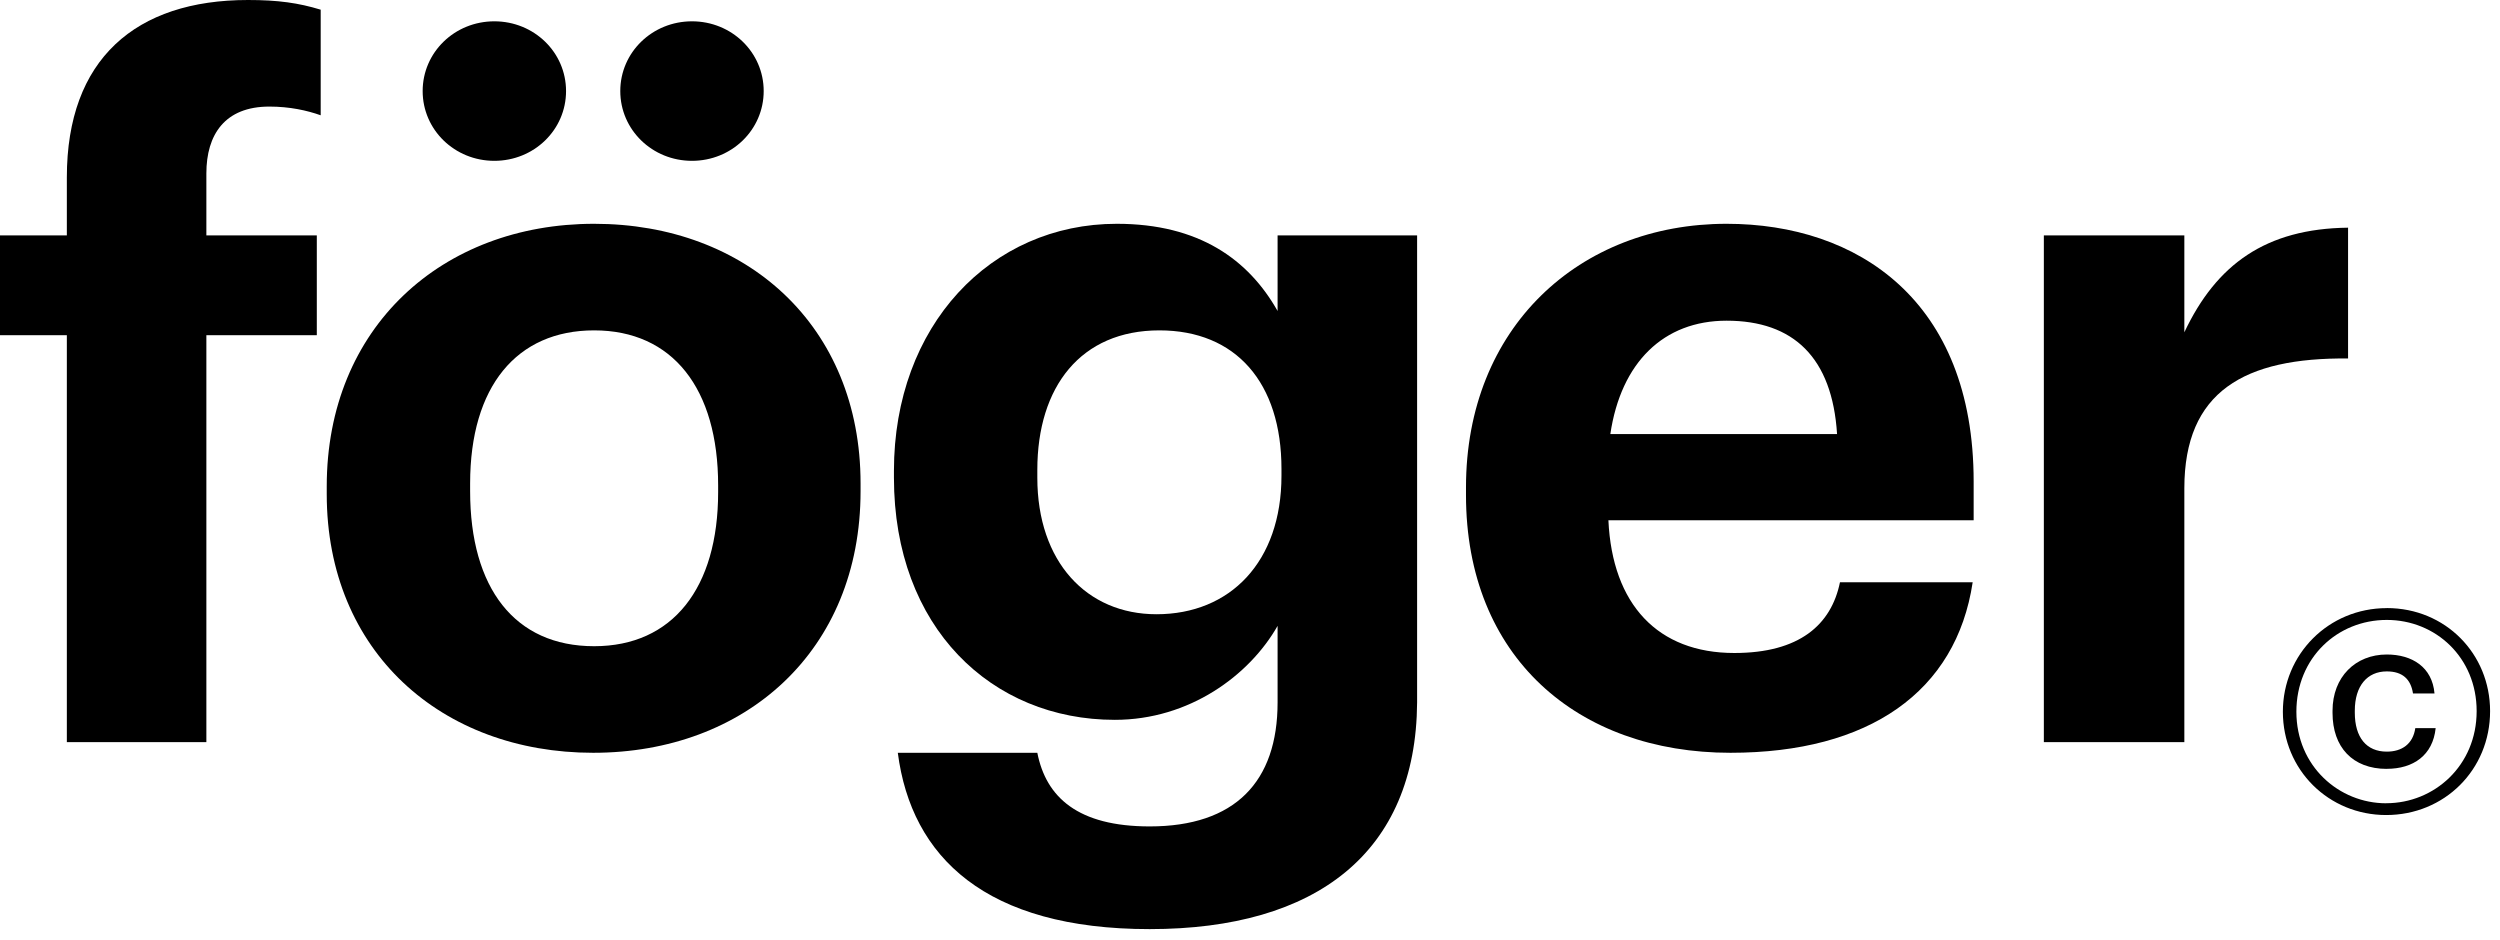
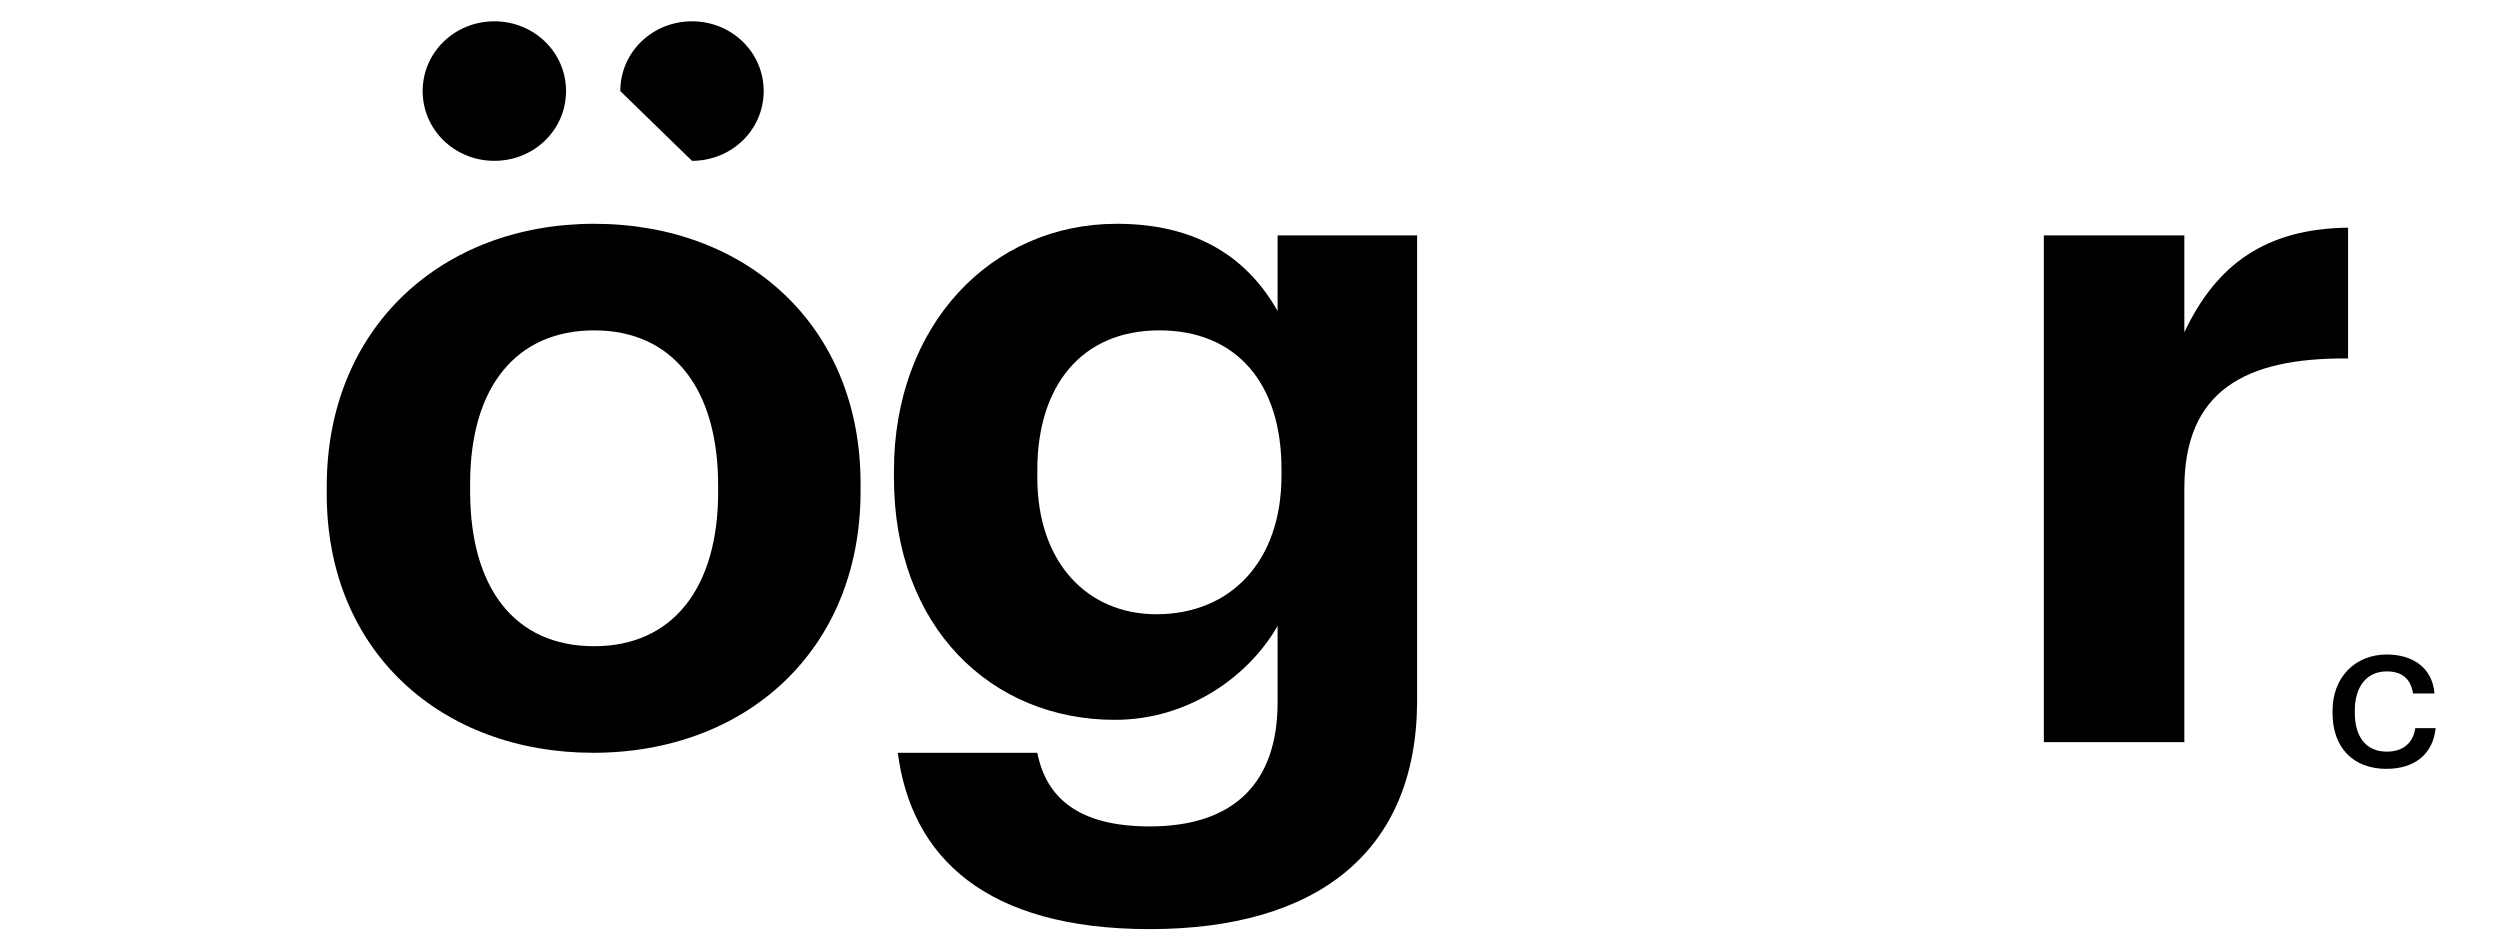
<svg xmlns="http://www.w3.org/2000/svg" viewBox="0 0 141 53" fill="none">
-   <path d="M134.615 34.298C131.333 34.298 128.754 36.894 128.754 40.142C128.754 43.437 131.35 45.968 134.58 45.968C137.862 45.968 140.441 43.42 140.441 40.107C140.441 36.877 137.927 34.295 134.615 34.295V34.298ZM134.58 45.305C131.923 45.305 129.516 43.215 129.516 40.142C129.516 37.099 131.828 34.964 134.615 34.964C137.371 34.964 139.683 37.082 139.683 40.107C139.683 43.181 137.292 45.302 134.584 45.302L134.58 45.305Z" fill="#000000" />
  <path d="M134.615 43.362C136.11 43.362 137.214 42.597 137.371 41.067H136.223C136.093 41.958 135.472 42.392 134.615 42.392C133.467 42.392 132.811 41.593 132.811 40.193V40.083C132.811 38.68 133.515 37.867 134.615 37.867C135.492 37.867 135.967 38.297 136.093 39.11H137.306C137.179 37.628 136.046 36.914 134.615 36.914C132.846 36.914 131.555 38.185 131.555 40.083V40.21C131.555 42.139 132.685 43.365 134.615 43.365" fill="#000000" />
  <path d="M115.273 41.856H123.197V27.54C123.197 22.075 126.584 20.163 132.431 20.218V12.841C127.786 12.896 125 14.917 123.197 18.742V13.278H115.273V41.856Z" fill="#000000" />
-   <path d="M111.314 27.157C111.314 16.939 104.757 12.622 97.38 12.622C89.075 12.622 82.682 18.469 82.682 27.485V27.922C82.682 37.047 88.966 42.457 97.599 42.457C105.413 42.457 110.331 39.014 111.259 32.84H103.774C103.282 35.244 101.479 36.829 97.817 36.829C93.501 36.829 90.933 34.097 90.714 29.343H111.314V27.157ZM90.823 24.48C91.424 20.436 93.829 18.087 97.38 18.087C101.151 18.087 103.336 20.163 103.61 24.48H90.823Z" fill="#000000" />
  <path d="M72.056 13.278V17.54C70.417 14.644 67.63 12.622 62.986 12.622C55.882 12.622 50.418 18.36 50.418 26.556V26.939C50.418 35.408 55.937 40.599 62.876 40.599C67.084 40.599 70.472 38.086 72.056 35.299V39.615C72.056 44.096 69.652 46.61 64.843 46.61C60.8 46.61 58.997 44.971 58.505 42.457H50.636C51.401 48.358 55.609 52.402 64.843 52.402C74.242 52.402 79.87 48.085 79.925 39.615V13.278H72.056ZM72.275 26.829C72.275 31.692 69.379 34.643 65.226 34.643C61.292 34.643 58.505 31.692 58.505 26.939V26.501C58.505 21.802 60.964 18.633 65.39 18.633C69.707 18.633 72.275 21.584 72.275 26.447V26.829Z" fill="#000000" />
  <path d="M33.509 12.622C24.93 12.622 18.428 18.469 18.428 27.43V27.867C18.428 36.774 24.93 42.457 33.454 42.457C42.033 42.457 48.536 36.719 48.536 27.703V27.266C48.536 18.36 42.088 12.622 33.509 12.622ZM40.503 27.758C40.503 33.168 37.935 36.446 33.509 36.446C29.028 36.446 26.515 33.168 26.515 27.703V27.266C26.515 21.802 29.138 18.633 33.509 18.633C37.935 18.633 40.503 21.912 40.503 27.376V27.758Z" fill="#000000" />
-   <path d="M39.028 9.071C41.268 9.071 43.072 7.322 43.072 5.136C43.072 2.951 41.268 1.202 39.028 1.202C36.788 1.202 34.984 2.951 34.984 5.136C34.984 7.322 36.788 9.071 39.028 9.071Z" fill="#000000" />
+   <path d="M39.028 9.071C41.268 9.071 43.072 7.322 43.072 5.136C43.072 2.951 41.268 1.202 39.028 1.202C36.788 1.202 34.984 2.951 34.984 5.136Z" fill="#000000" />
  <path d="M27.881 9.071C30.122 9.071 31.925 7.322 31.925 5.136C31.925 2.951 30.122 1.202 27.881 1.202C25.641 1.202 23.838 2.951 23.838 5.136C23.838 7.322 25.641 9.071 27.881 9.071Z" fill="#000000" />
-   <path d="M3.77 41.856H11.639V18.906H17.868V13.278H11.639V9.781C11.639 7.595 12.677 6.011 15.191 6.011C16.338 6.011 17.322 6.229 18.087 6.502V0.546C16.83 0.164 15.682 0 13.988 0C7.65 0 3.77 3.333 3.77 10V13.278H0V18.906H3.77V41.856Z" fill="#000000" />
</svg>